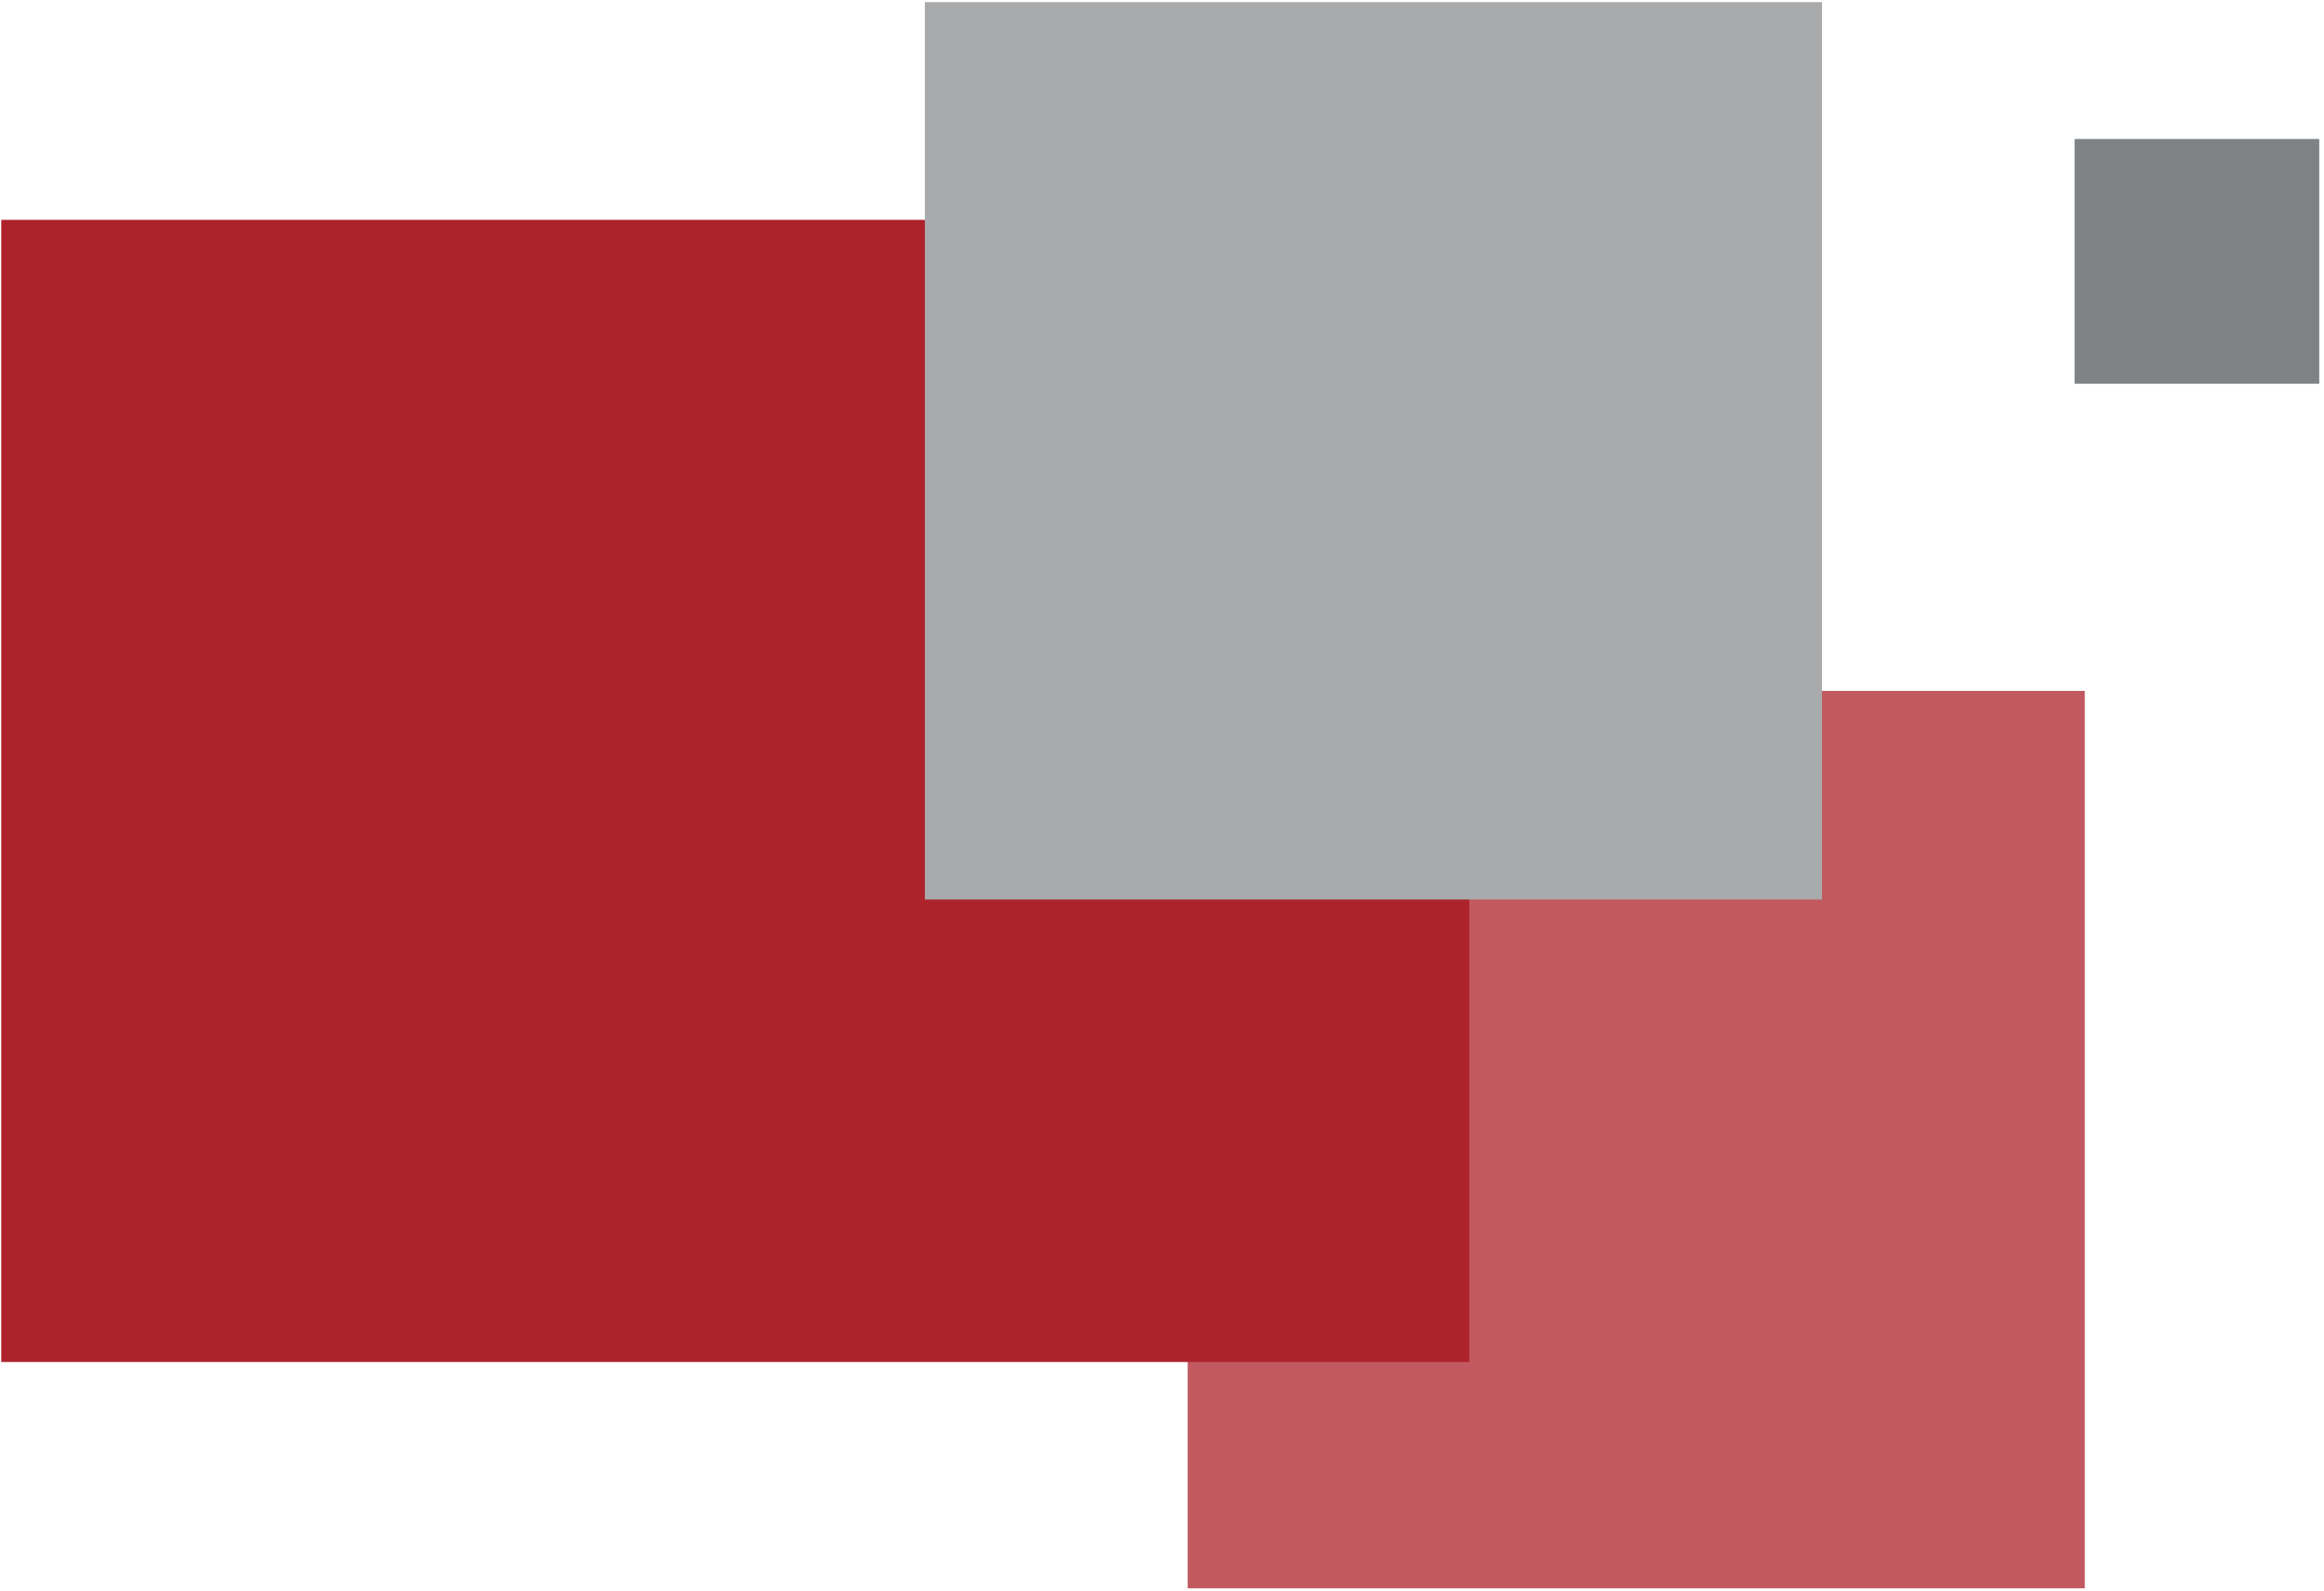
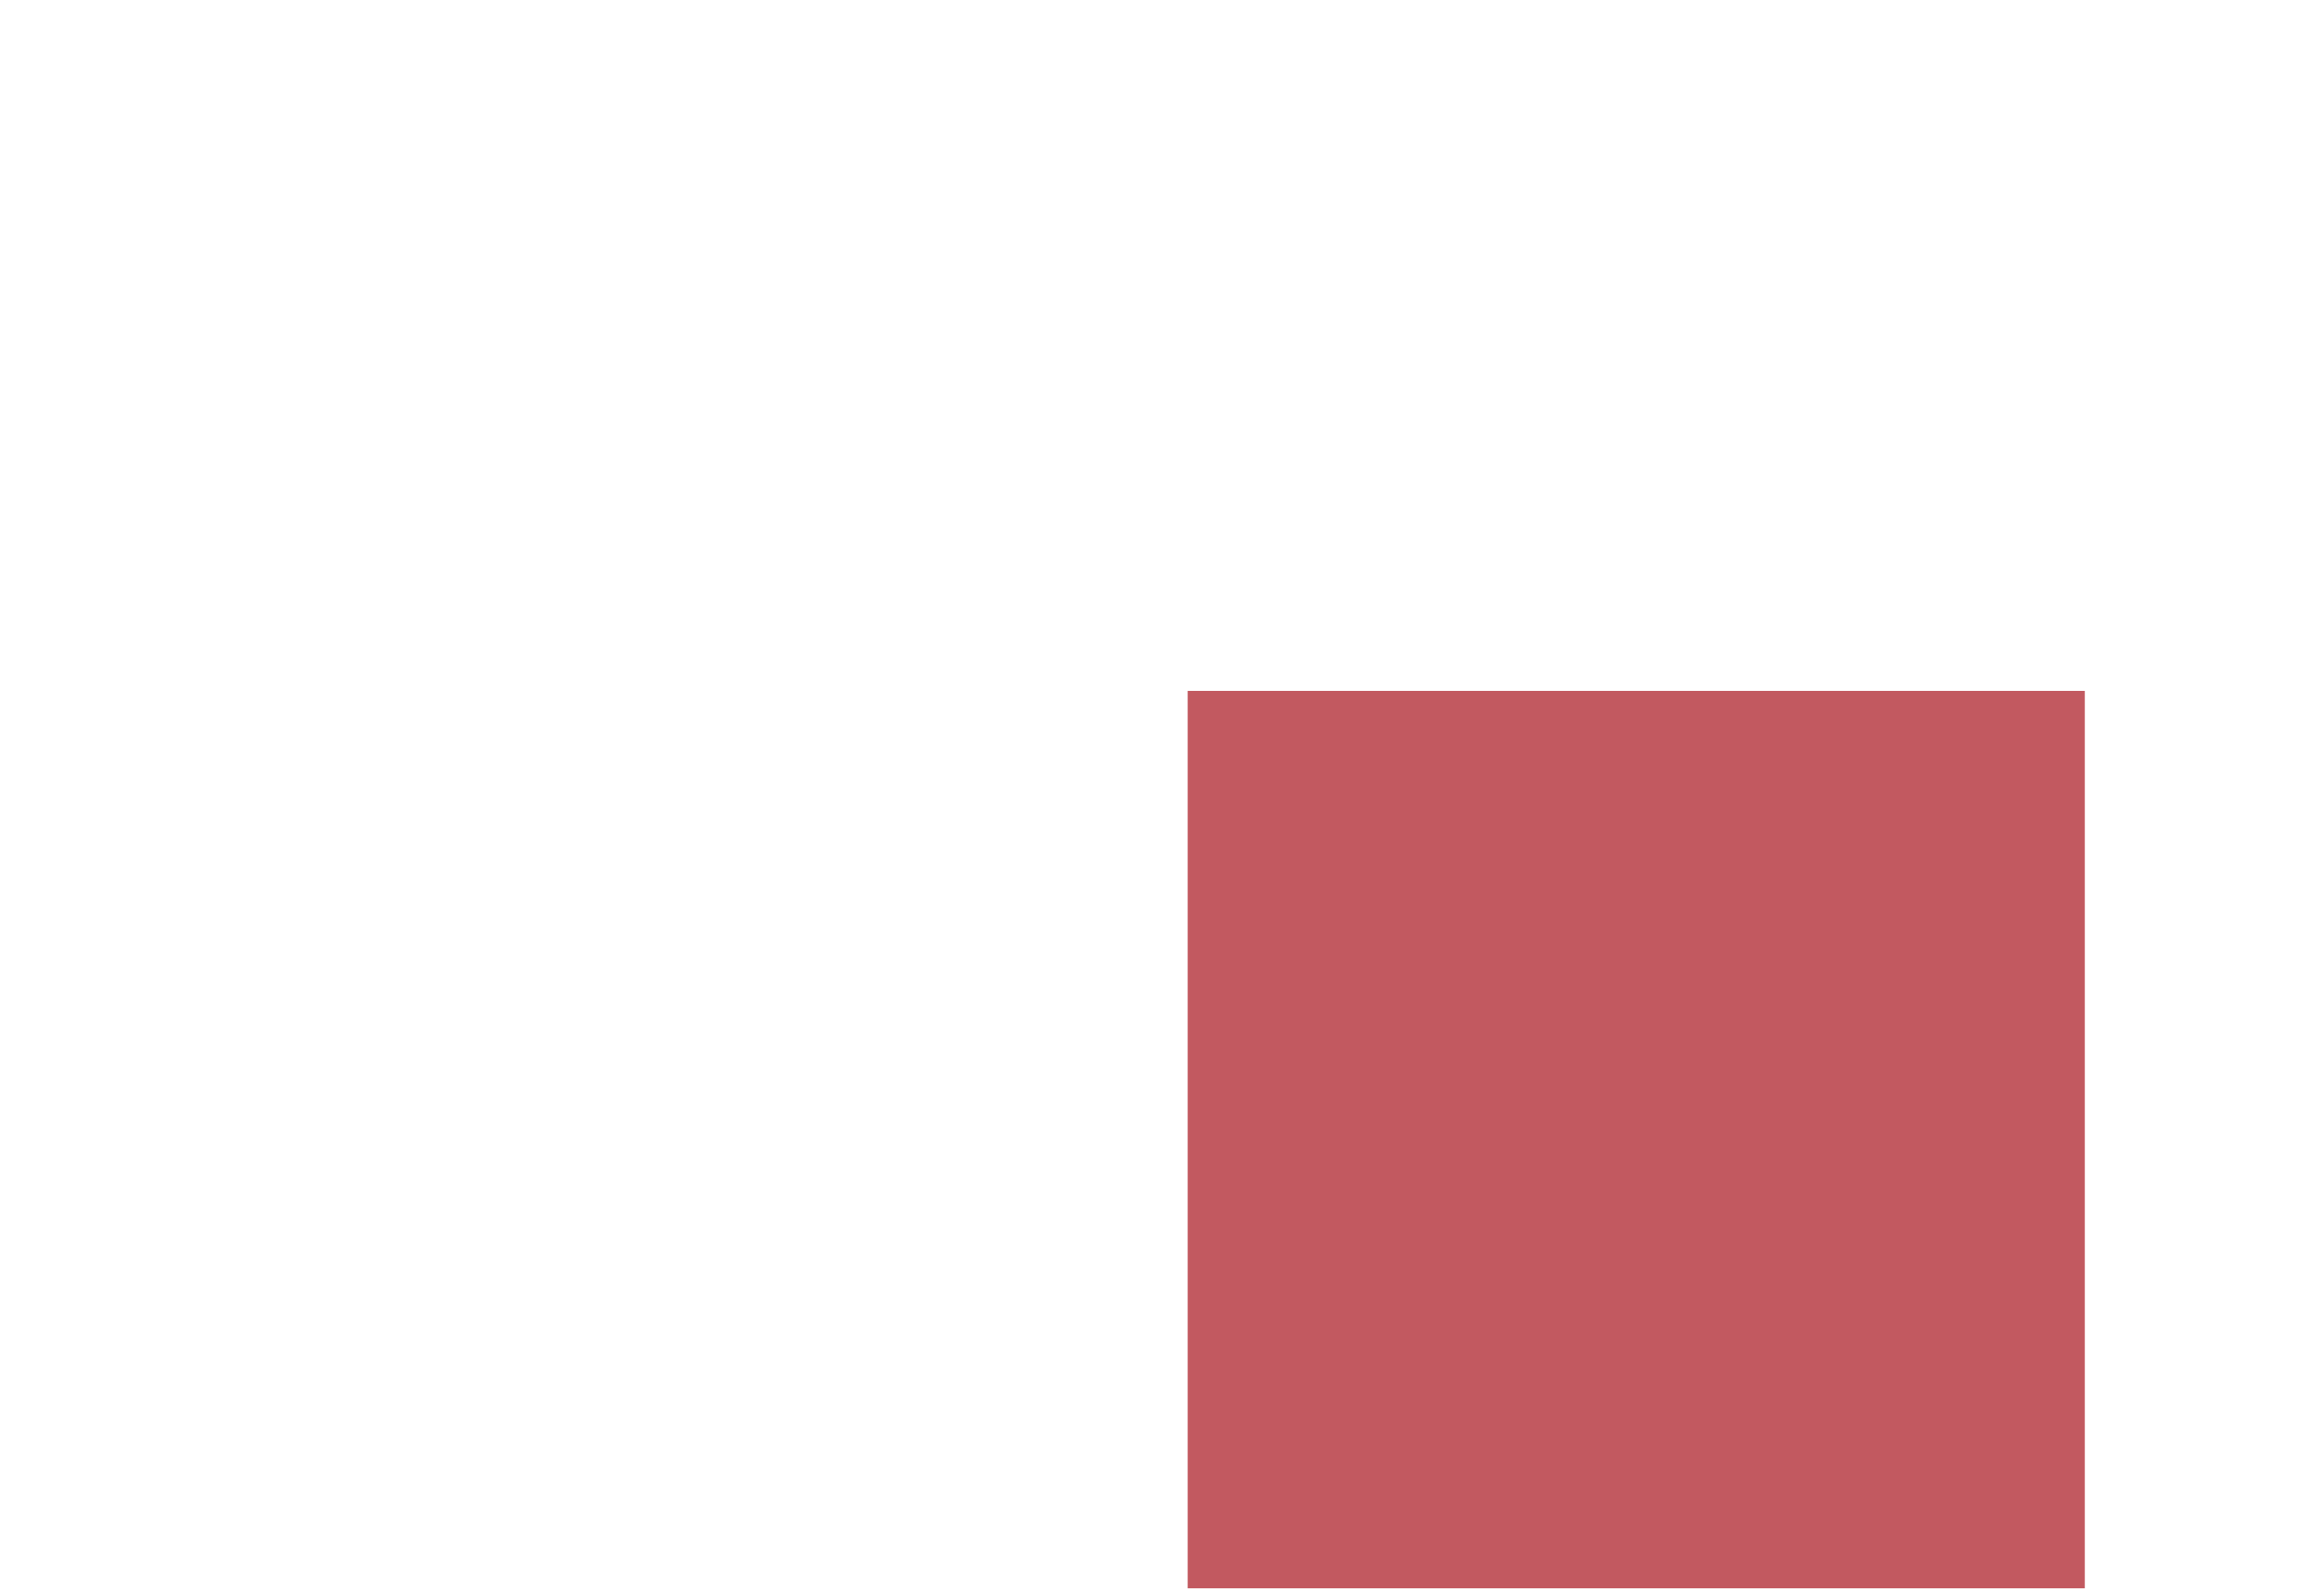
<svg xmlns="http://www.w3.org/2000/svg" version="1.1" id="Ebene_1" x="0px" y="0px" viewBox="0 0 201.933 138.186" style="enable-background:new 0 0 201.933 138.186;" xml:space="preserve">
  <g>
    <rect x="103.196" y="60.015" style="opacity:0.75;fill:#AD222B;" width="77.953" height="77.953" />
-     <rect x="180.259" y="12.074" style="fill:#7E8284;" width="21.26" height="21.26" />
-     <rect x="14.283" y="4.924" transform="matrix(4.488238e-11 -1 1 4.488238e-11 -4.815 132.593)" style="fill:#AD222B;" width="99.213" height="127.559" />
-     <rect x="80.362" y="0.185" style="fill:#A8AAAB;" width="77.953" height="77.953" />
  </g>
  <g>
</g>
  <g>
</g>
  <g>
</g>
  <g>
</g>
  <g>
</g>
  <g>
</g>
</svg>